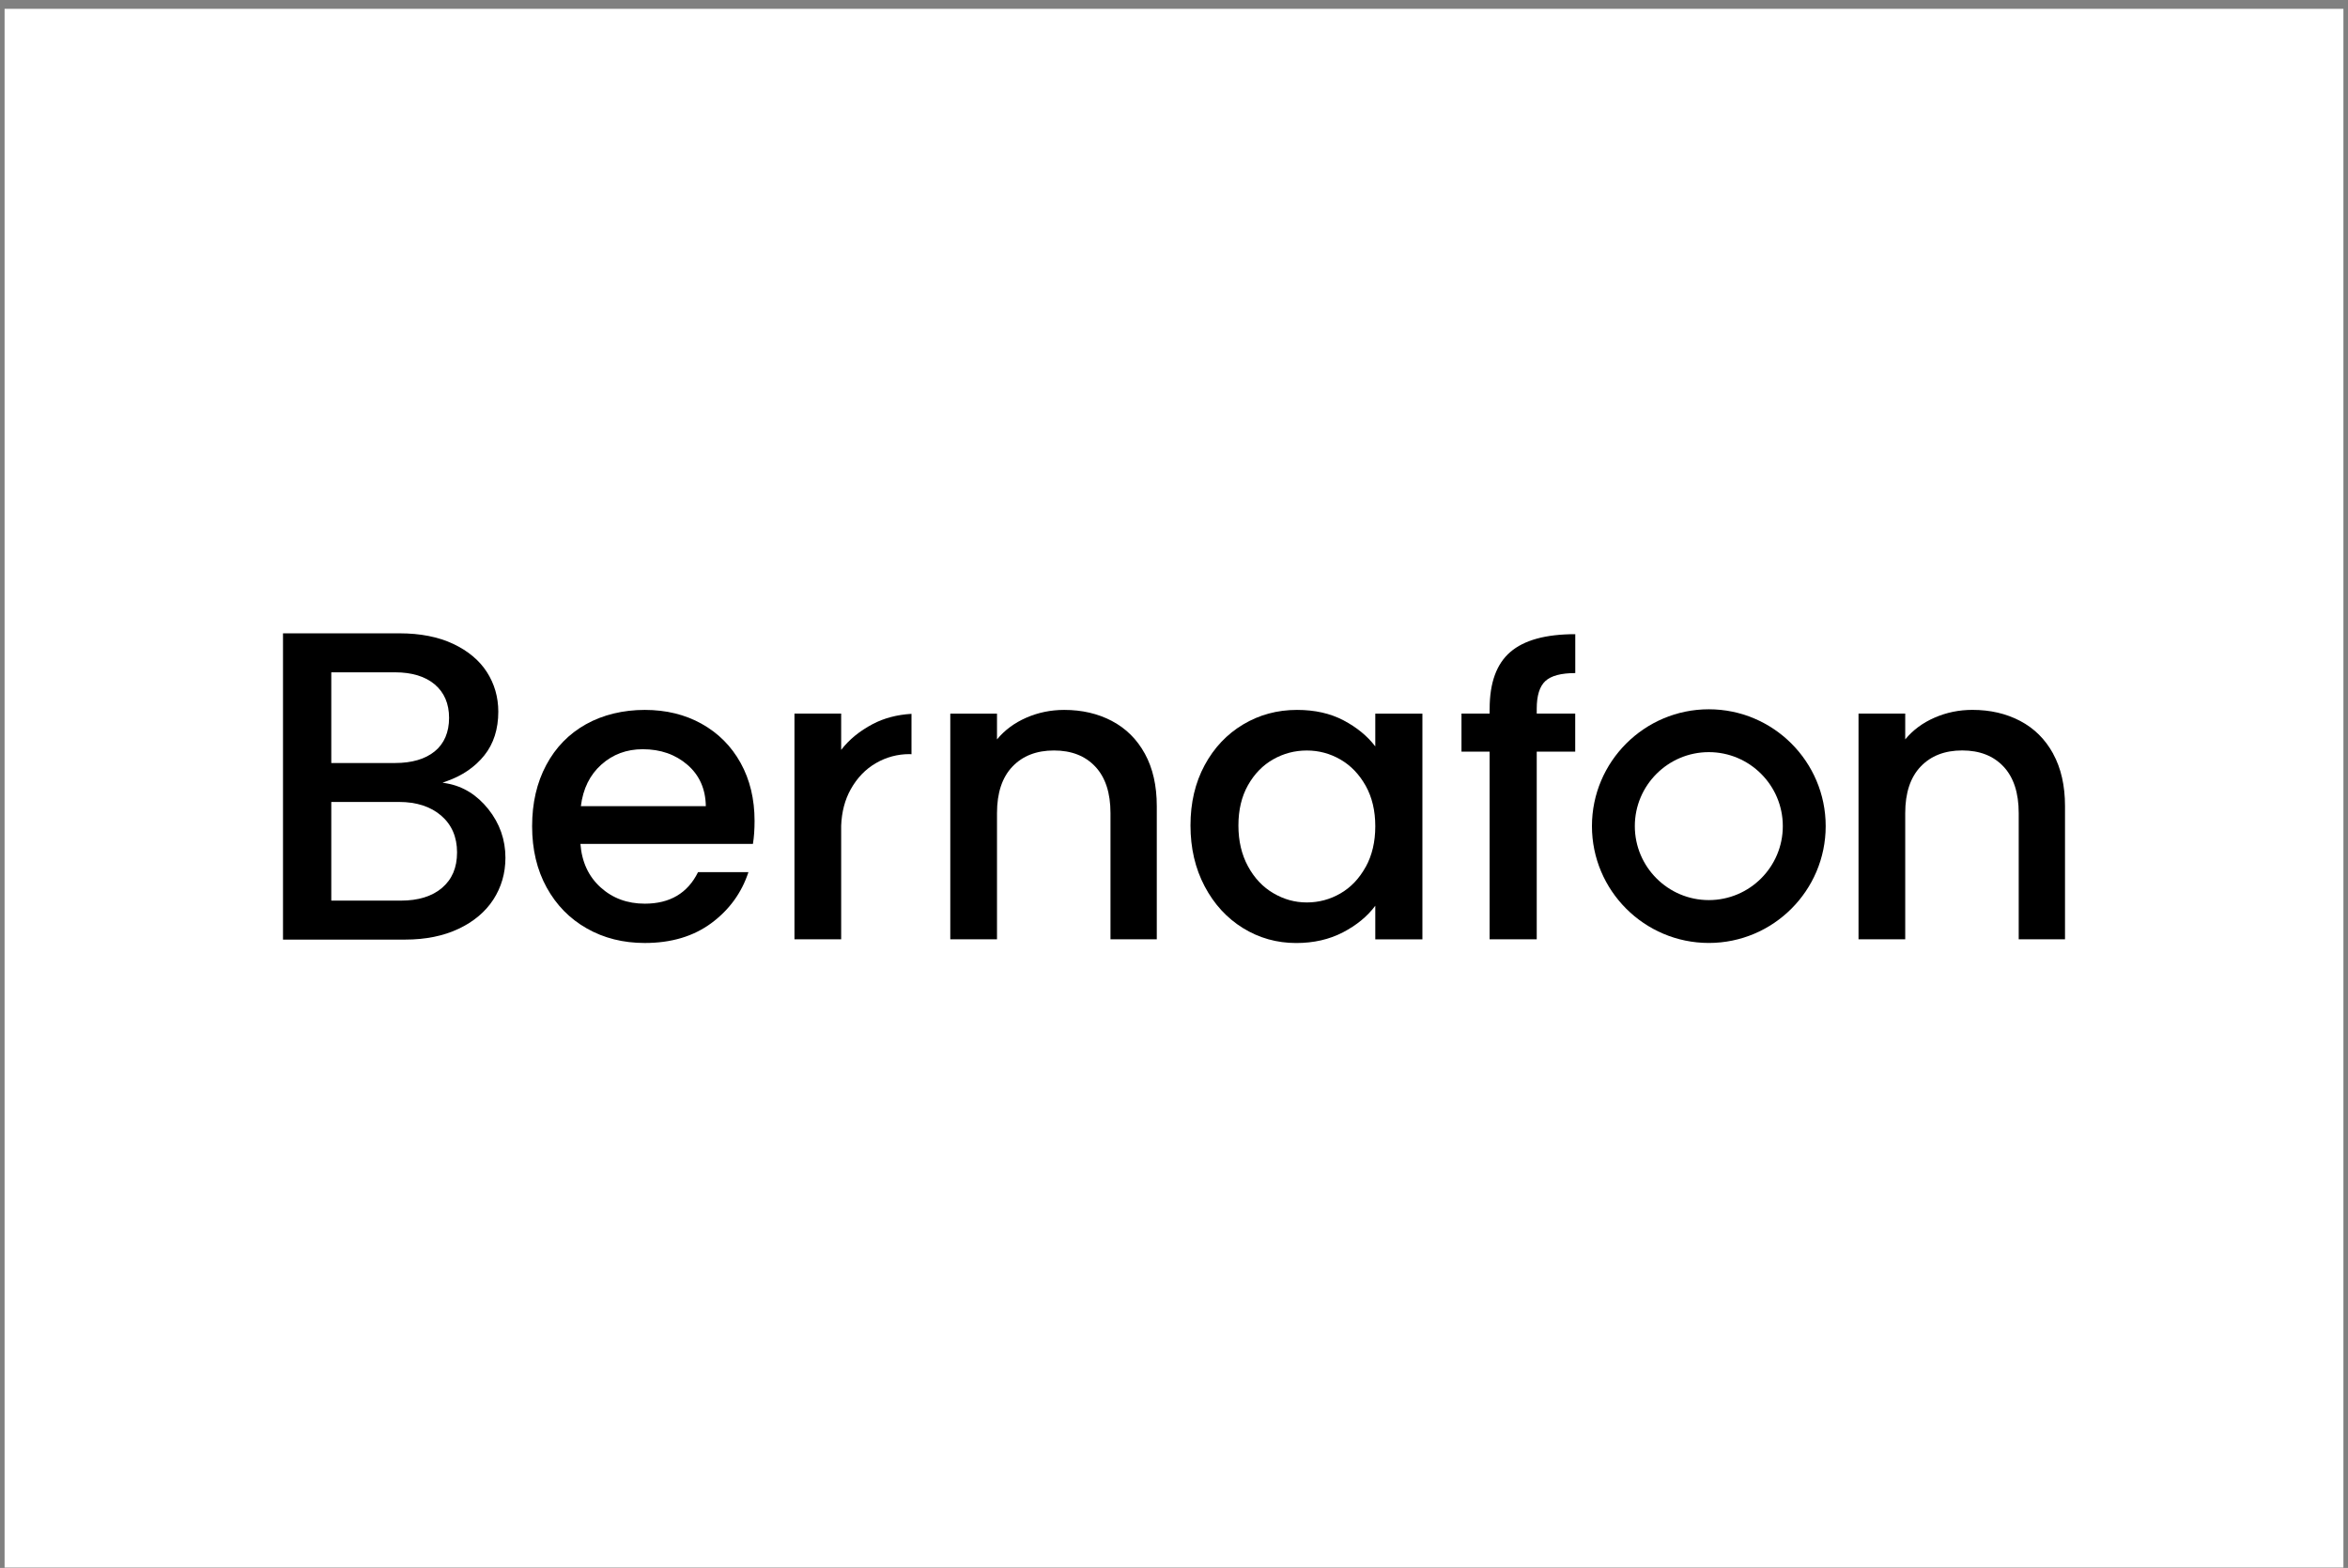
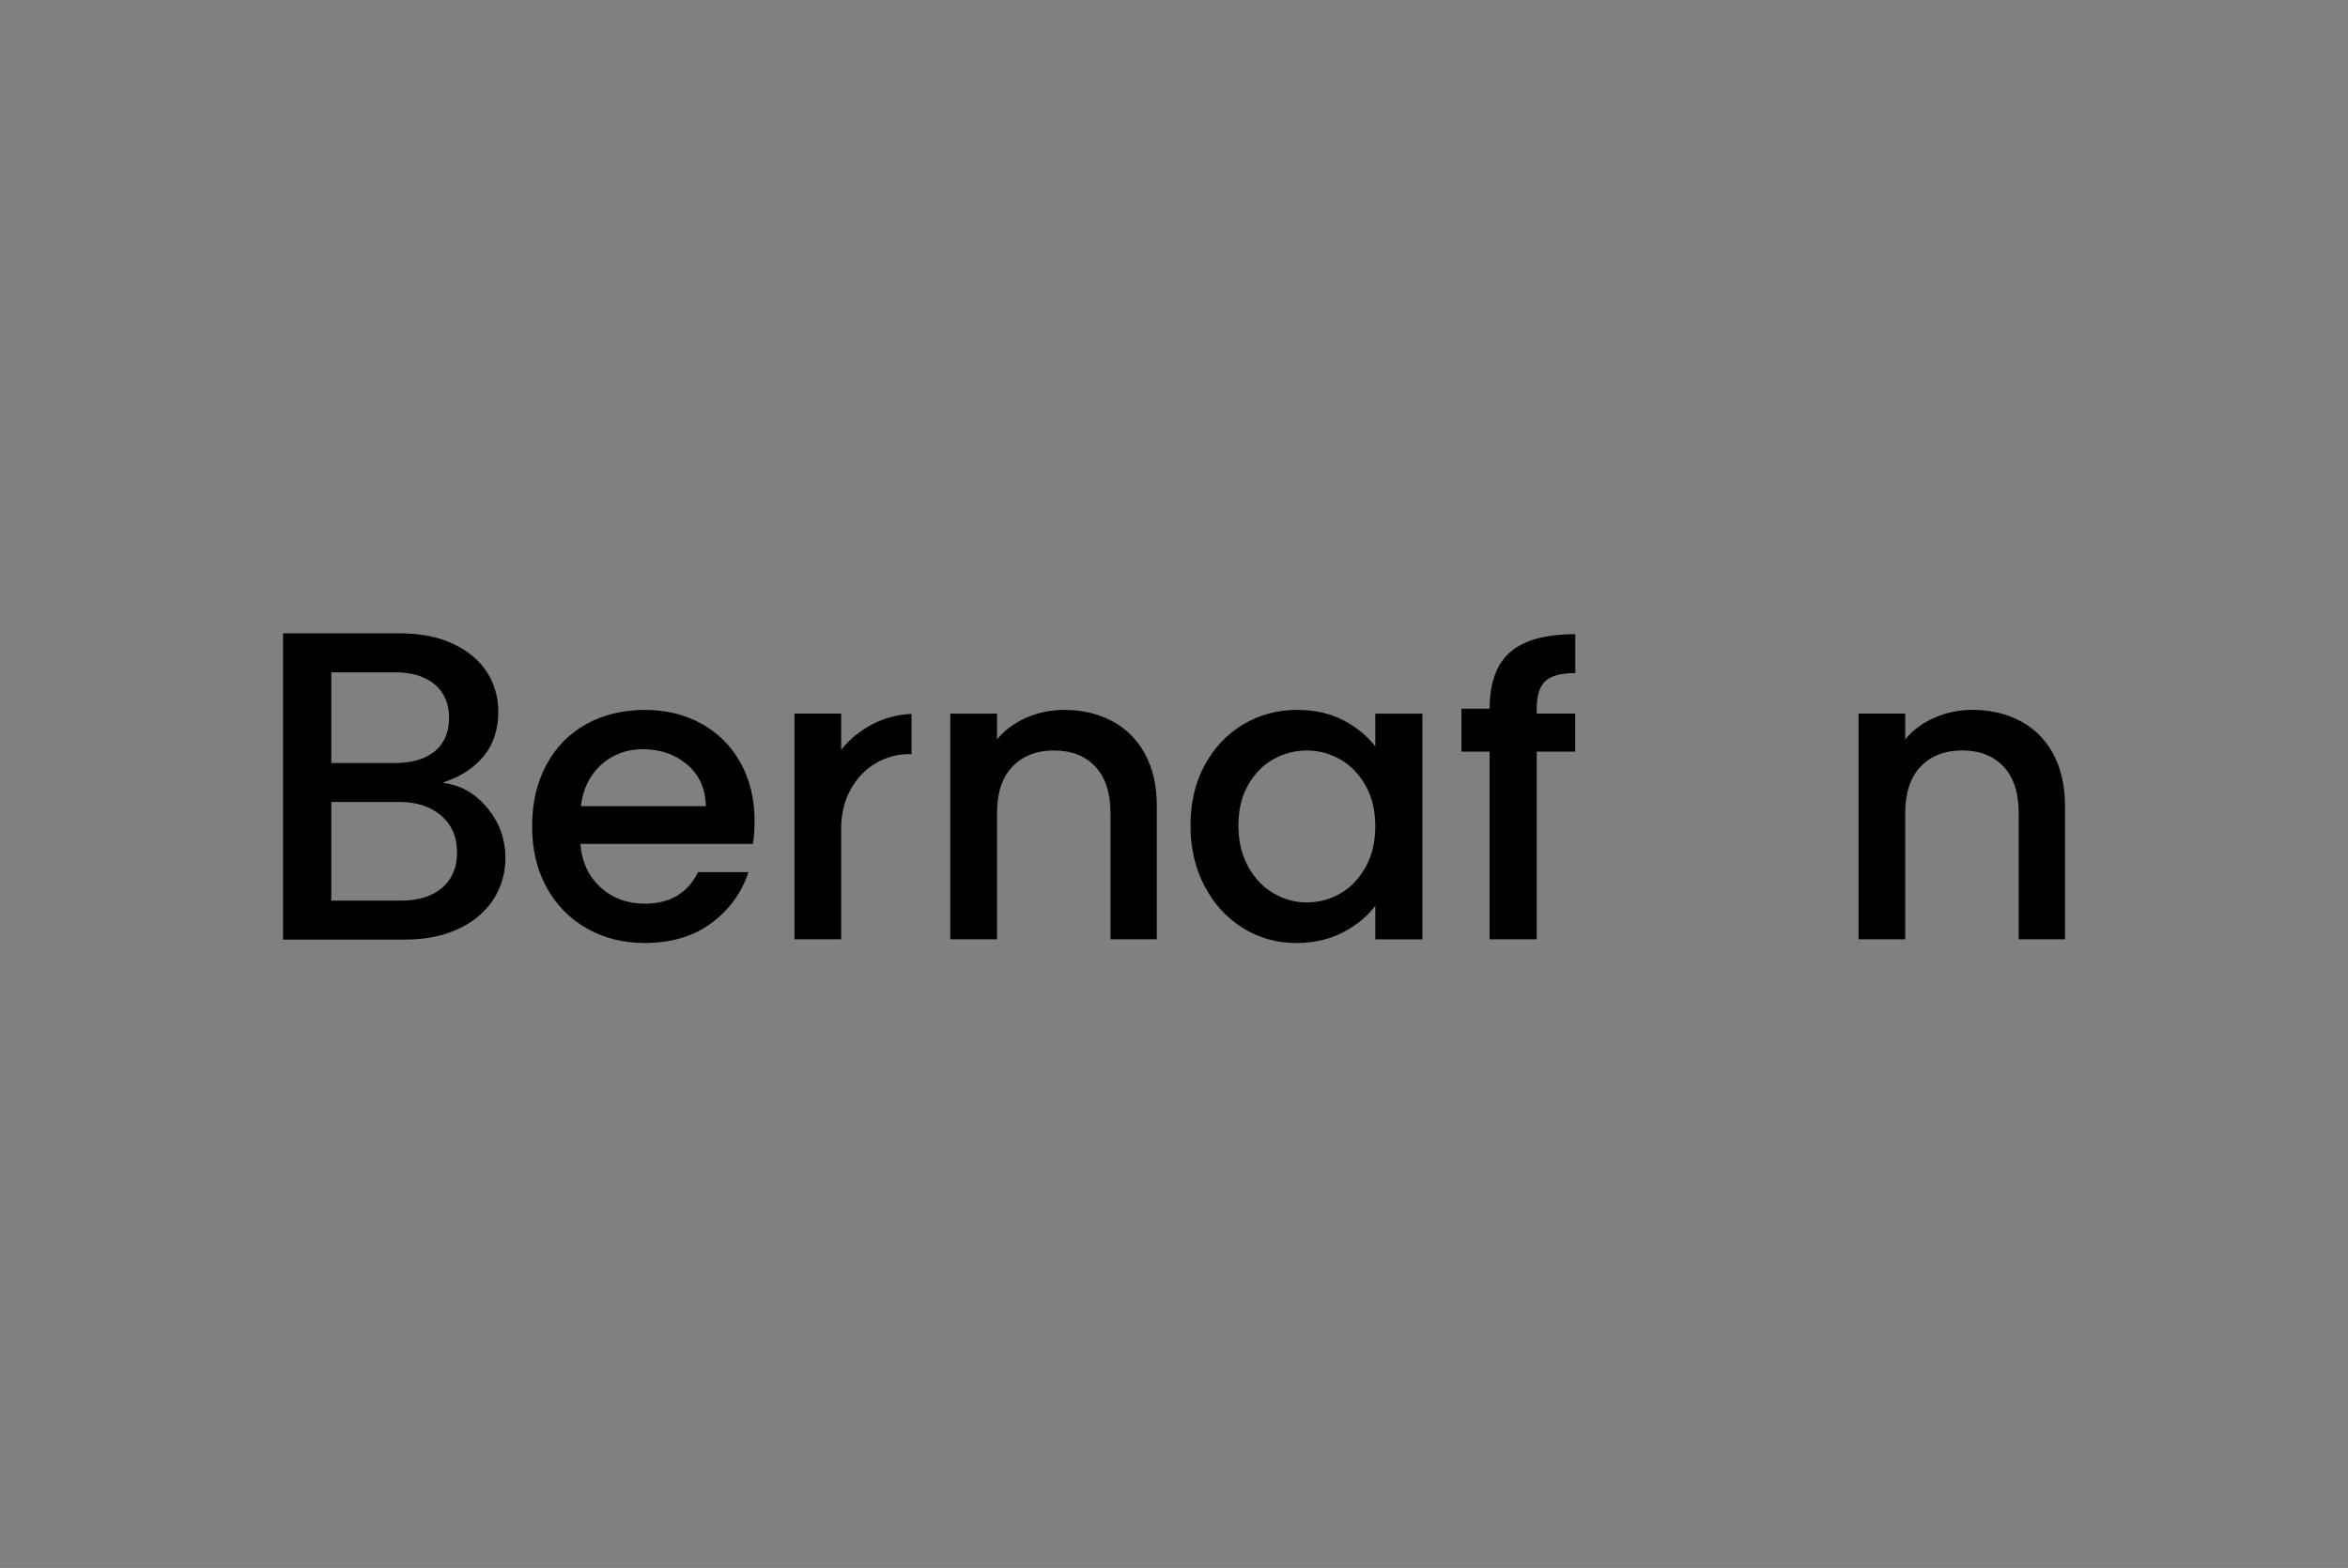
<svg xmlns="http://www.w3.org/2000/svg" width="256" height="171" viewBox="0 0 256 171" fill="none">
  <rect x="0" y="0" width="256" height="171" fill="#808080" stroke="none" />
-   <rect width="255" height="170" transform="translate(0.5 0.959)" fill="white" />
  <path d="M48.718 85.44L48.249 85.354L48.701 85.196C50.411 84.597 51.792 83.647 52.807 82.379C53.818 81.118 54.329 79.514 54.329 77.615C54.329 76.035 53.91 74.582 53.088 73.3C52.266 72.019 51.028 70.984 49.414 70.223C47.793 69.458 45.822 69.071 43.56 69.071H30.855V102.473H44.191C46.391 102.473 48.345 102.079 49.997 101.297C51.645 100.52 52.924 99.443 53.794 98.1C54.664 96.753 55.107 95.221 55.107 93.545C55.107 91.581 54.479 89.799 53.246 88.25C52.012 86.701 50.49 85.755 48.722 85.44H48.718ZM36.12 73.324H43.074C44.9 73.324 46.353 73.766 47.392 74.637C48.434 75.514 48.962 76.745 48.962 78.294C48.962 79.843 48.434 81.108 47.389 81.951C46.353 82.79 44.9 83.215 43.074 83.215H36.12V73.328V73.324ZM48.191 96.839C47.108 97.757 45.596 98.223 43.704 98.223H36.12V87.462H43.509C45.404 87.462 46.946 87.962 48.094 88.946C49.249 89.936 49.832 91.287 49.832 92.962C49.832 94.638 49.28 95.91 48.191 96.835V96.839Z" fill="black" />
  <path d="M149.942 81.399C149.079 80.268 147.924 79.322 146.481 78.561C145.035 77.8 143.345 77.423 141.412 77.423C139.266 77.423 137.309 77.951 135.537 79.01C133.766 80.069 132.367 81.55 131.339 83.455C130.311 85.361 129.797 87.551 129.797 90.022C129.797 92.493 130.311 94.707 131.339 96.657C132.367 98.607 133.759 100.125 135.517 101.215C137.275 102.302 139.208 102.847 141.323 102.847C143.228 102.847 144.925 102.459 146.416 101.685C147.903 100.91 149.082 99.944 149.946 98.782V102.446H155.083V77.831H149.946V81.406L149.942 81.399ZM148.893 94.556C148.194 95.821 147.279 96.784 146.145 97.439C145.014 98.093 143.79 98.422 142.481 98.422C141.172 98.422 139.986 98.086 138.841 97.418C137.693 96.75 136.771 95.773 136.072 94.491C135.373 93.209 135.023 91.722 135.023 90.025C135.023 88.329 135.373 86.862 136.072 85.625C136.771 84.391 137.686 83.452 138.821 82.811C139.952 82.17 141.172 81.851 142.485 81.851C143.797 81.851 145.014 82.18 146.148 82.835C147.279 83.49 148.194 84.442 148.897 85.693C149.596 86.944 149.946 88.418 149.946 90.114C149.946 91.811 149.596 93.295 148.897 94.56L148.893 94.556Z" fill="black" />
-   <path d="M162.411 77.293V77.824H159.344V81.978H162.411V102.439H167.549V81.978H171.744V77.824H167.549V77.293C167.549 75.864 167.86 74.86 168.488 74.277C169.115 73.698 170.201 73.407 171.75 73.407V69.164C168.532 69.164 166.174 69.811 164.67 71.107C163.165 72.402 162.415 74.466 162.415 77.293H162.411Z" fill="black" />
+   <path d="M162.411 77.293H159.344V81.978H162.411V102.439H167.549V81.978H171.744V77.824H167.549V77.293C167.549 75.864 167.86 74.86 168.488 74.277C169.115 73.698 170.201 73.407 171.75 73.407V69.164C168.532 69.164 166.174 69.811 164.67 71.107C163.165 72.402 162.415 74.466 162.415 77.293H162.411Z" fill="black" />
  <path d="M223.855 82.201C222.99 80.624 221.791 79.432 220.258 78.626C218.724 77.821 216.99 77.42 215.053 77.42C213.593 77.42 212.215 77.704 210.919 78.27C209.625 78.835 208.559 79.627 207.725 80.638V77.824H202.633V102.439H207.725V88.678C207.725 86.475 208.285 84.785 209.401 83.609C210.518 82.434 212.03 81.844 213.937 81.844C215.841 81.844 217.346 82.434 218.446 83.609C219.546 84.785 220.098 86.475 220.098 88.678V102.439H225.146V87.921C225.146 85.686 224.715 83.781 223.85 82.204L223.855 82.201Z" fill="black" />
  <path d="M91.712 81.786V77.824H86.619V102.439H91.712V90.049C91.77 88.545 92.117 87.225 92.751 86.087C93.45 84.836 94.365 83.884 95.499 83.229C96.63 82.574 97.854 82.245 99.163 82.245C99.235 82.245 99.307 82.256 99.379 82.259V77.852C97.796 77.948 96.39 78.318 95.163 78.962C93.727 79.719 92.576 80.659 91.712 81.783V81.786Z" fill="black" />
  <path d="M121.232 78.63C119.697 77.824 117.963 77.423 116.03 77.423C114.57 77.423 113.192 77.708 111.896 78.273C110.601 78.839 109.535 79.63 108.702 80.641V77.828H103.609V102.442H108.702V88.682C108.702 86.478 109.261 84.788 110.378 83.613C111.495 82.437 113.007 81.848 114.912 81.848C116.818 81.848 118.323 82.437 119.423 83.613C120.523 84.788 121.075 86.478 121.075 88.682V102.442H126.123V87.924C126.123 85.69 125.691 83.784 124.828 82.208C123.964 80.631 122.764 79.439 121.232 78.633V78.63Z" fill="black" />
-   <path d="M186.311 77.355C179.285 77.355 173.568 83.071 173.568 90.097C173.568 97.123 179.285 102.84 186.311 102.84C193.336 102.84 199.053 97.123 199.053 90.097C199.053 83.071 193.336 77.355 186.311 77.355ZM186.311 98.165C181.862 98.165 178.243 94.546 178.243 90.097C178.243 85.649 181.862 82.029 186.311 82.029C190.759 82.029 194.378 85.649 194.378 90.097C194.378 94.546 190.759 98.165 186.311 98.165Z" fill="black" />
  <path d="M76.509 78.942C74.693 77.93 72.623 77.423 70.299 77.423C67.975 77.423 65.751 77.944 63.89 78.986C62.029 80.028 60.583 81.509 59.558 83.431C58.53 85.35 58.016 87.578 58.016 90.111C58.016 92.644 58.544 94.868 59.602 96.791C60.658 98.71 62.118 100.201 63.979 101.256C65.84 102.315 67.948 102.843 70.299 102.843C73.188 102.843 75.608 102.12 77.558 100.677C79.508 99.234 80.855 97.38 81.602 95.115H76.108C74.977 97.408 73.041 98.556 70.299 98.556C68.393 98.556 66.786 97.959 65.473 96.77C64.164 95.581 63.434 94.001 63.283 92.034H82.092C82.212 91.29 82.27 90.457 82.27 89.532C82.27 87.15 81.763 85.042 80.752 83.212C79.738 81.382 78.326 79.96 76.509 78.945V78.942ZM63.331 87.921C63.568 86.016 64.315 84.504 65.566 83.387C66.817 82.269 68.322 81.711 70.076 81.711C72.013 81.711 73.634 82.276 74.946 83.407C76.255 84.538 76.927 86.043 76.955 87.921H63.328H63.331Z" fill="black" />
</svg>